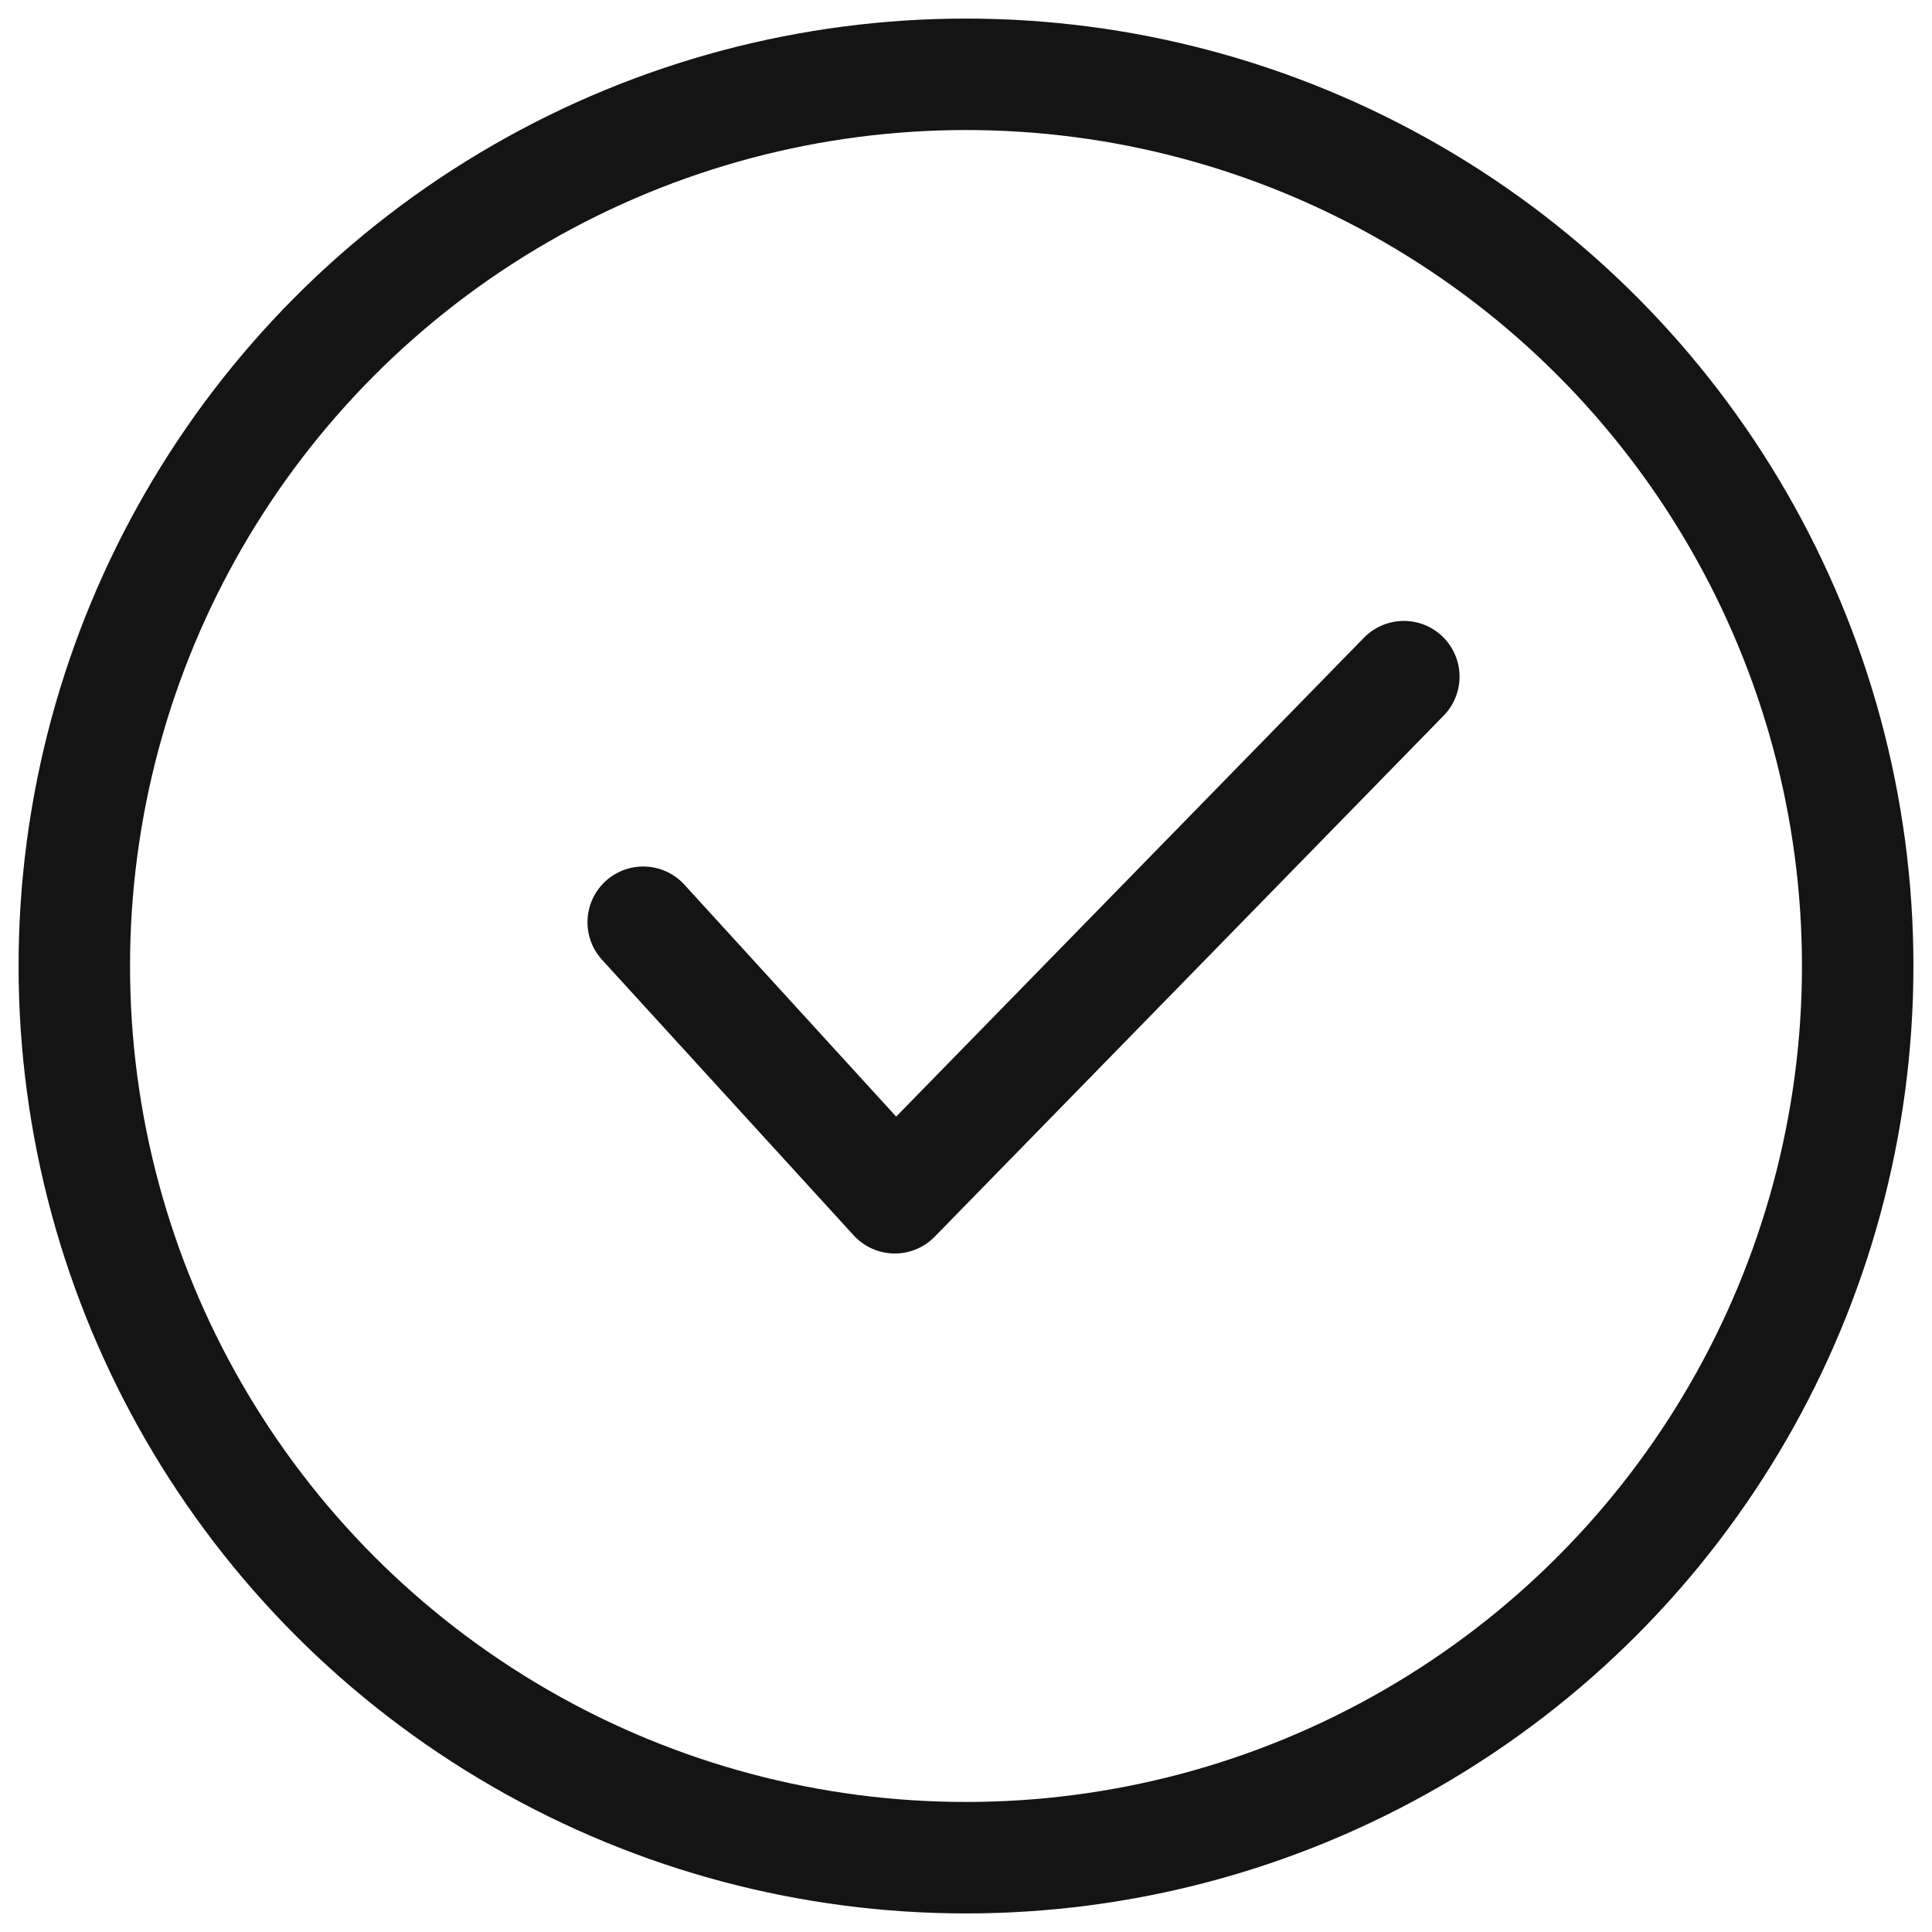
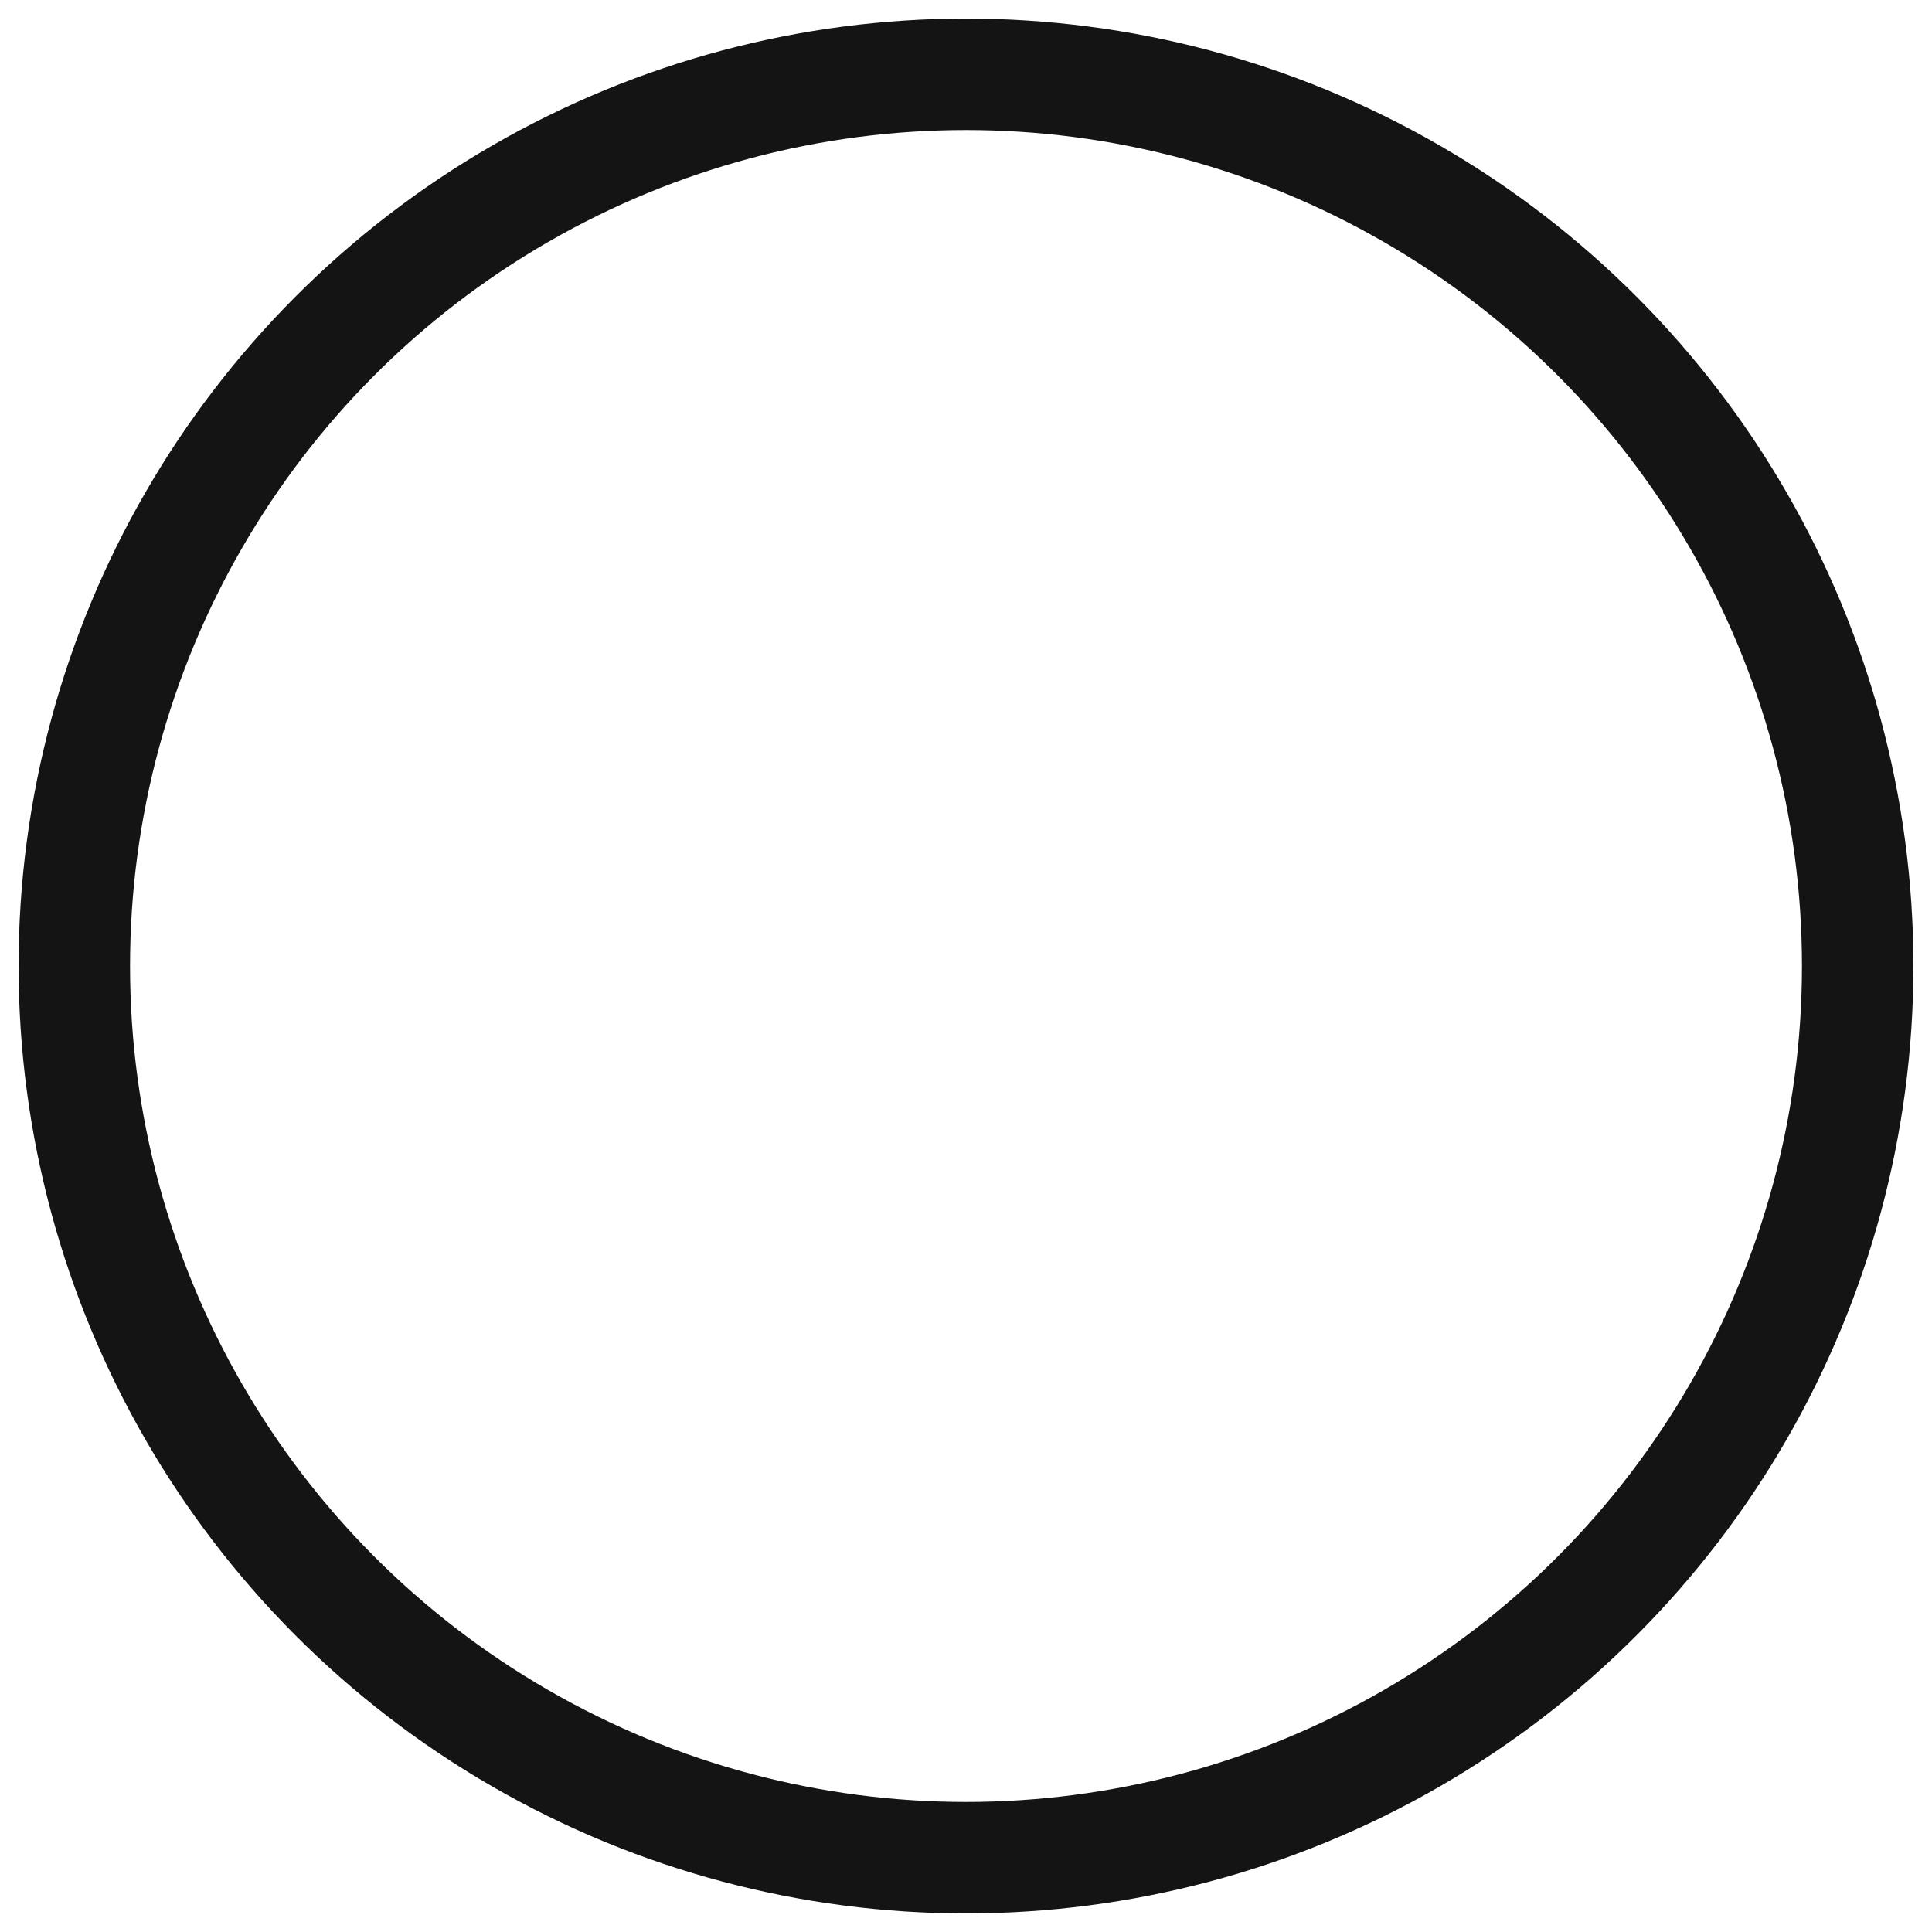
<svg xmlns="http://www.w3.org/2000/svg" width="26" height="26" viewBox="0 0 26 26" fill="none">
  <circle cx="13" cy="13" r="12" stroke="#141414" stroke-width="1.5" />
-   <path d="M8.656 12.411L12.042 16.119L18.892 9.106" stroke="#141414" stroke-width="1.5" stroke-linecap="round" stroke-linejoin="round" />
</svg>